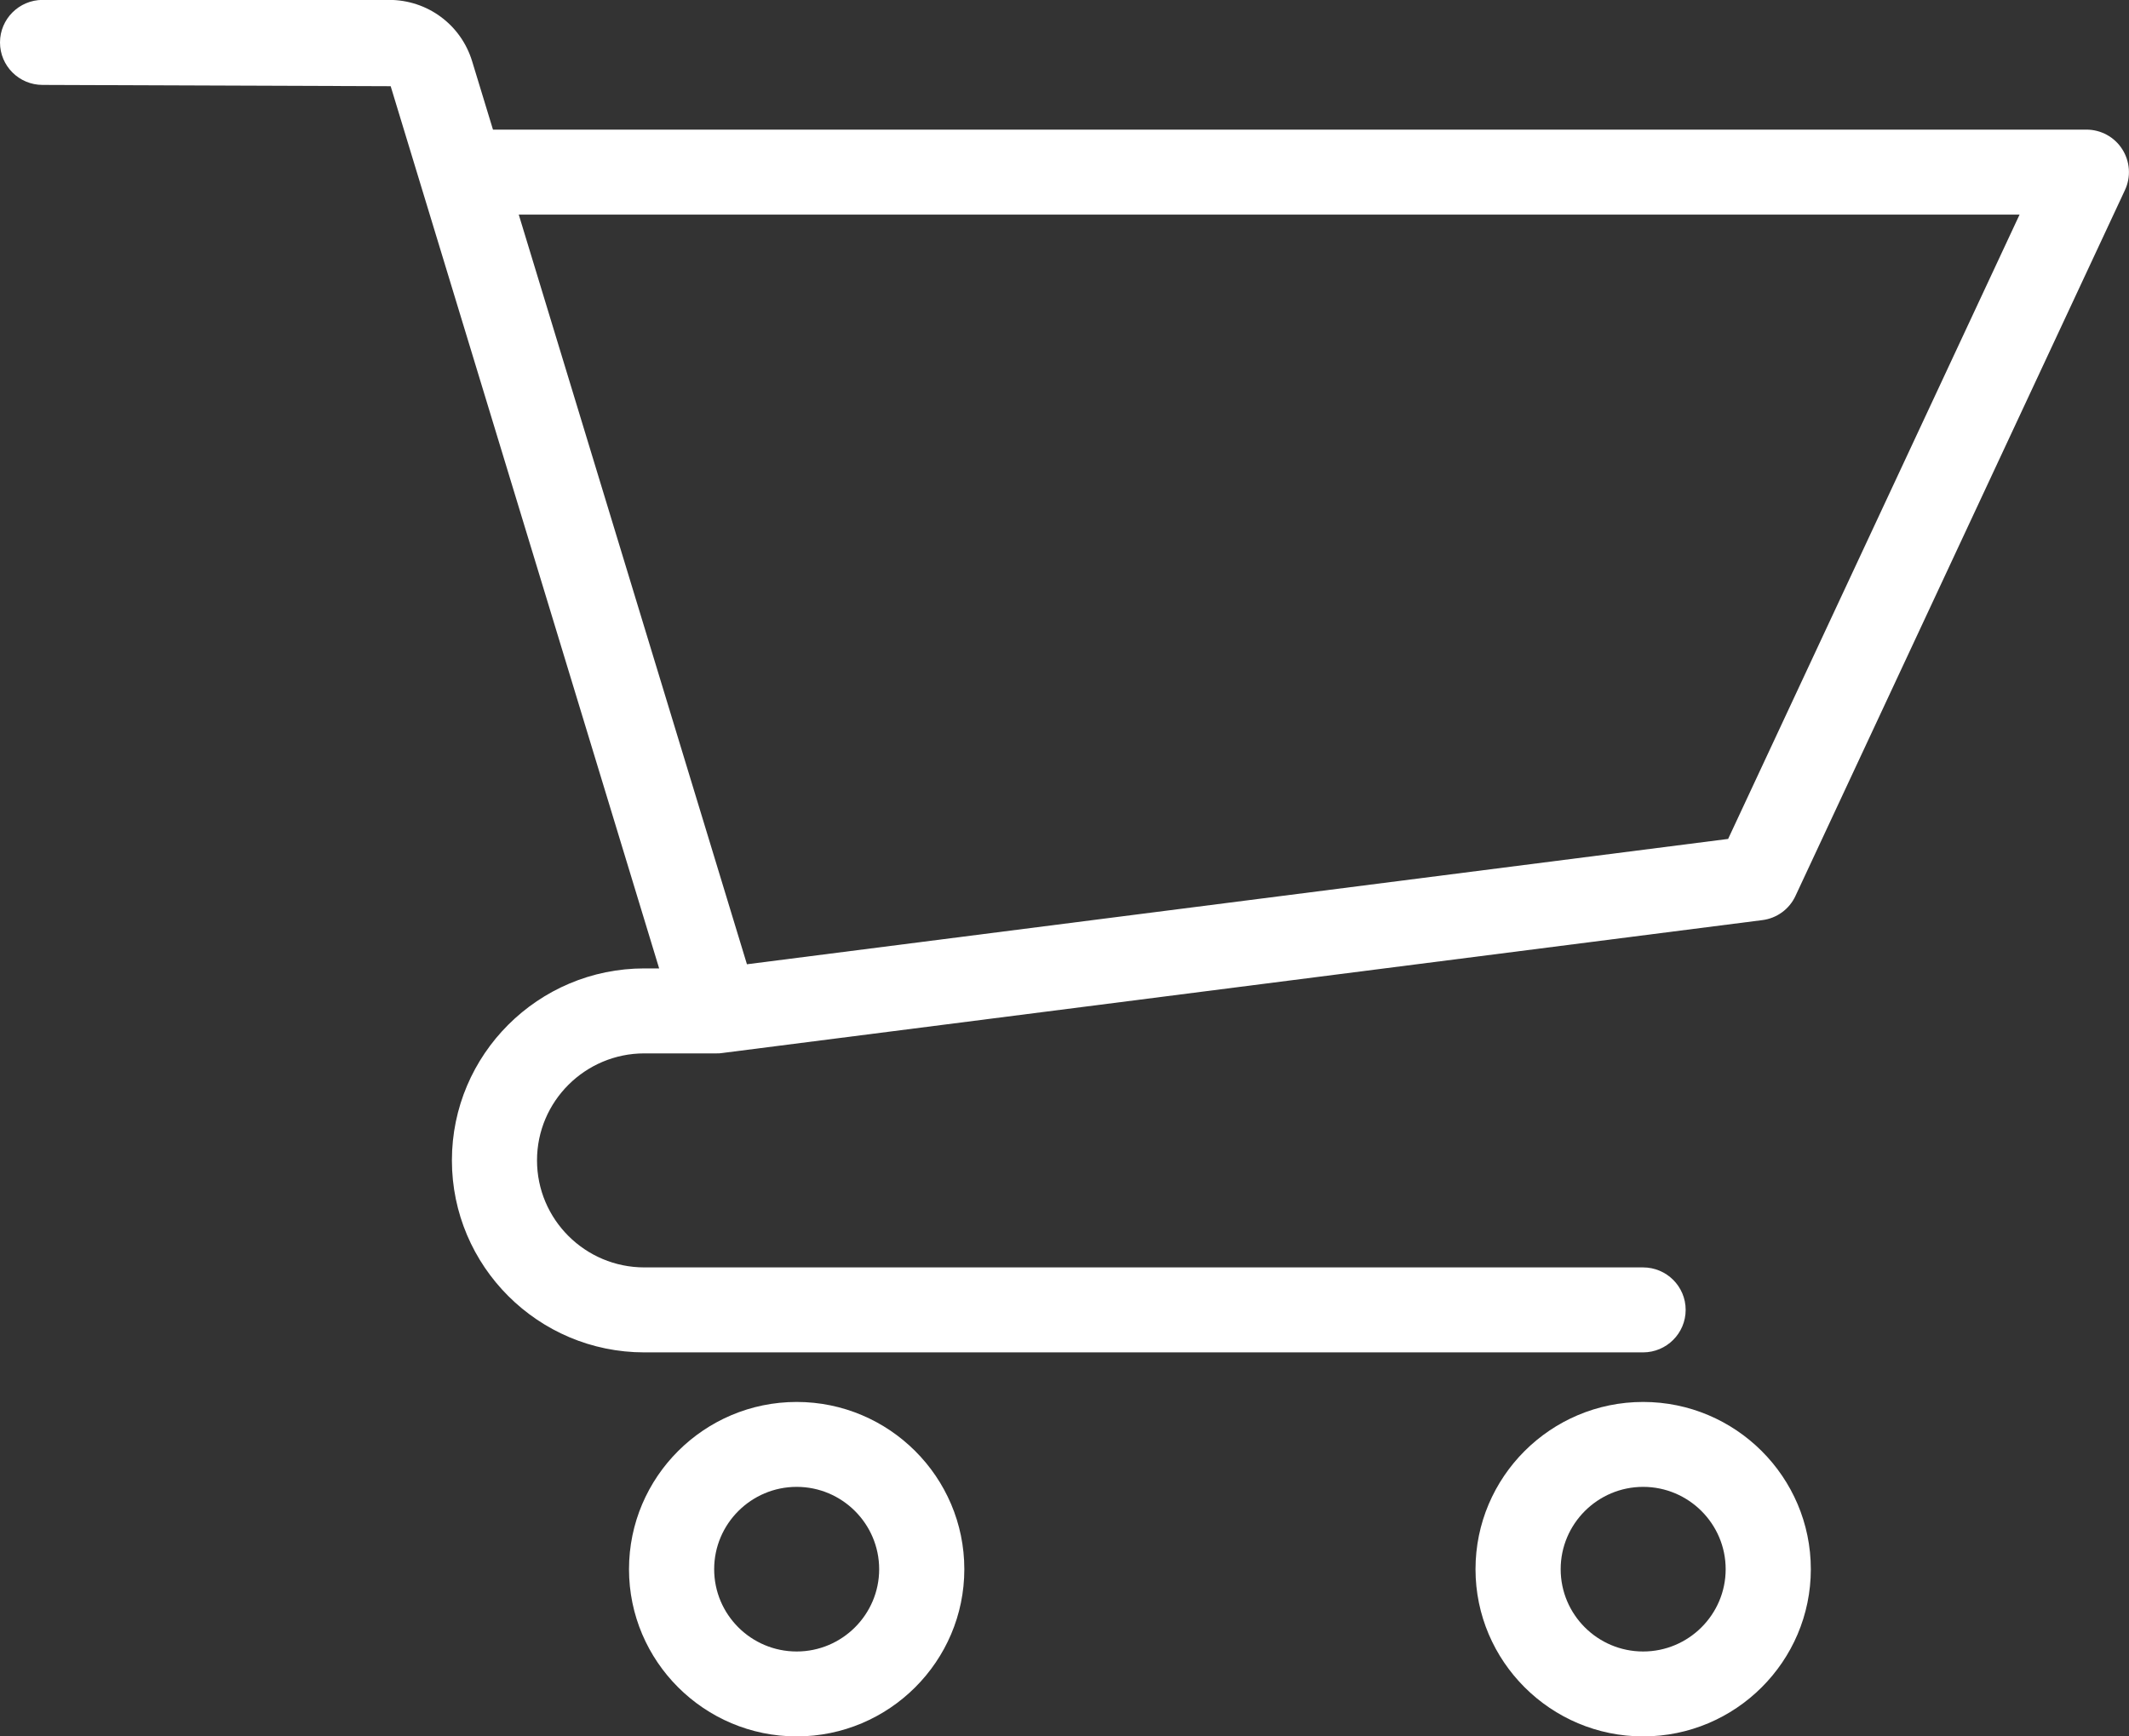
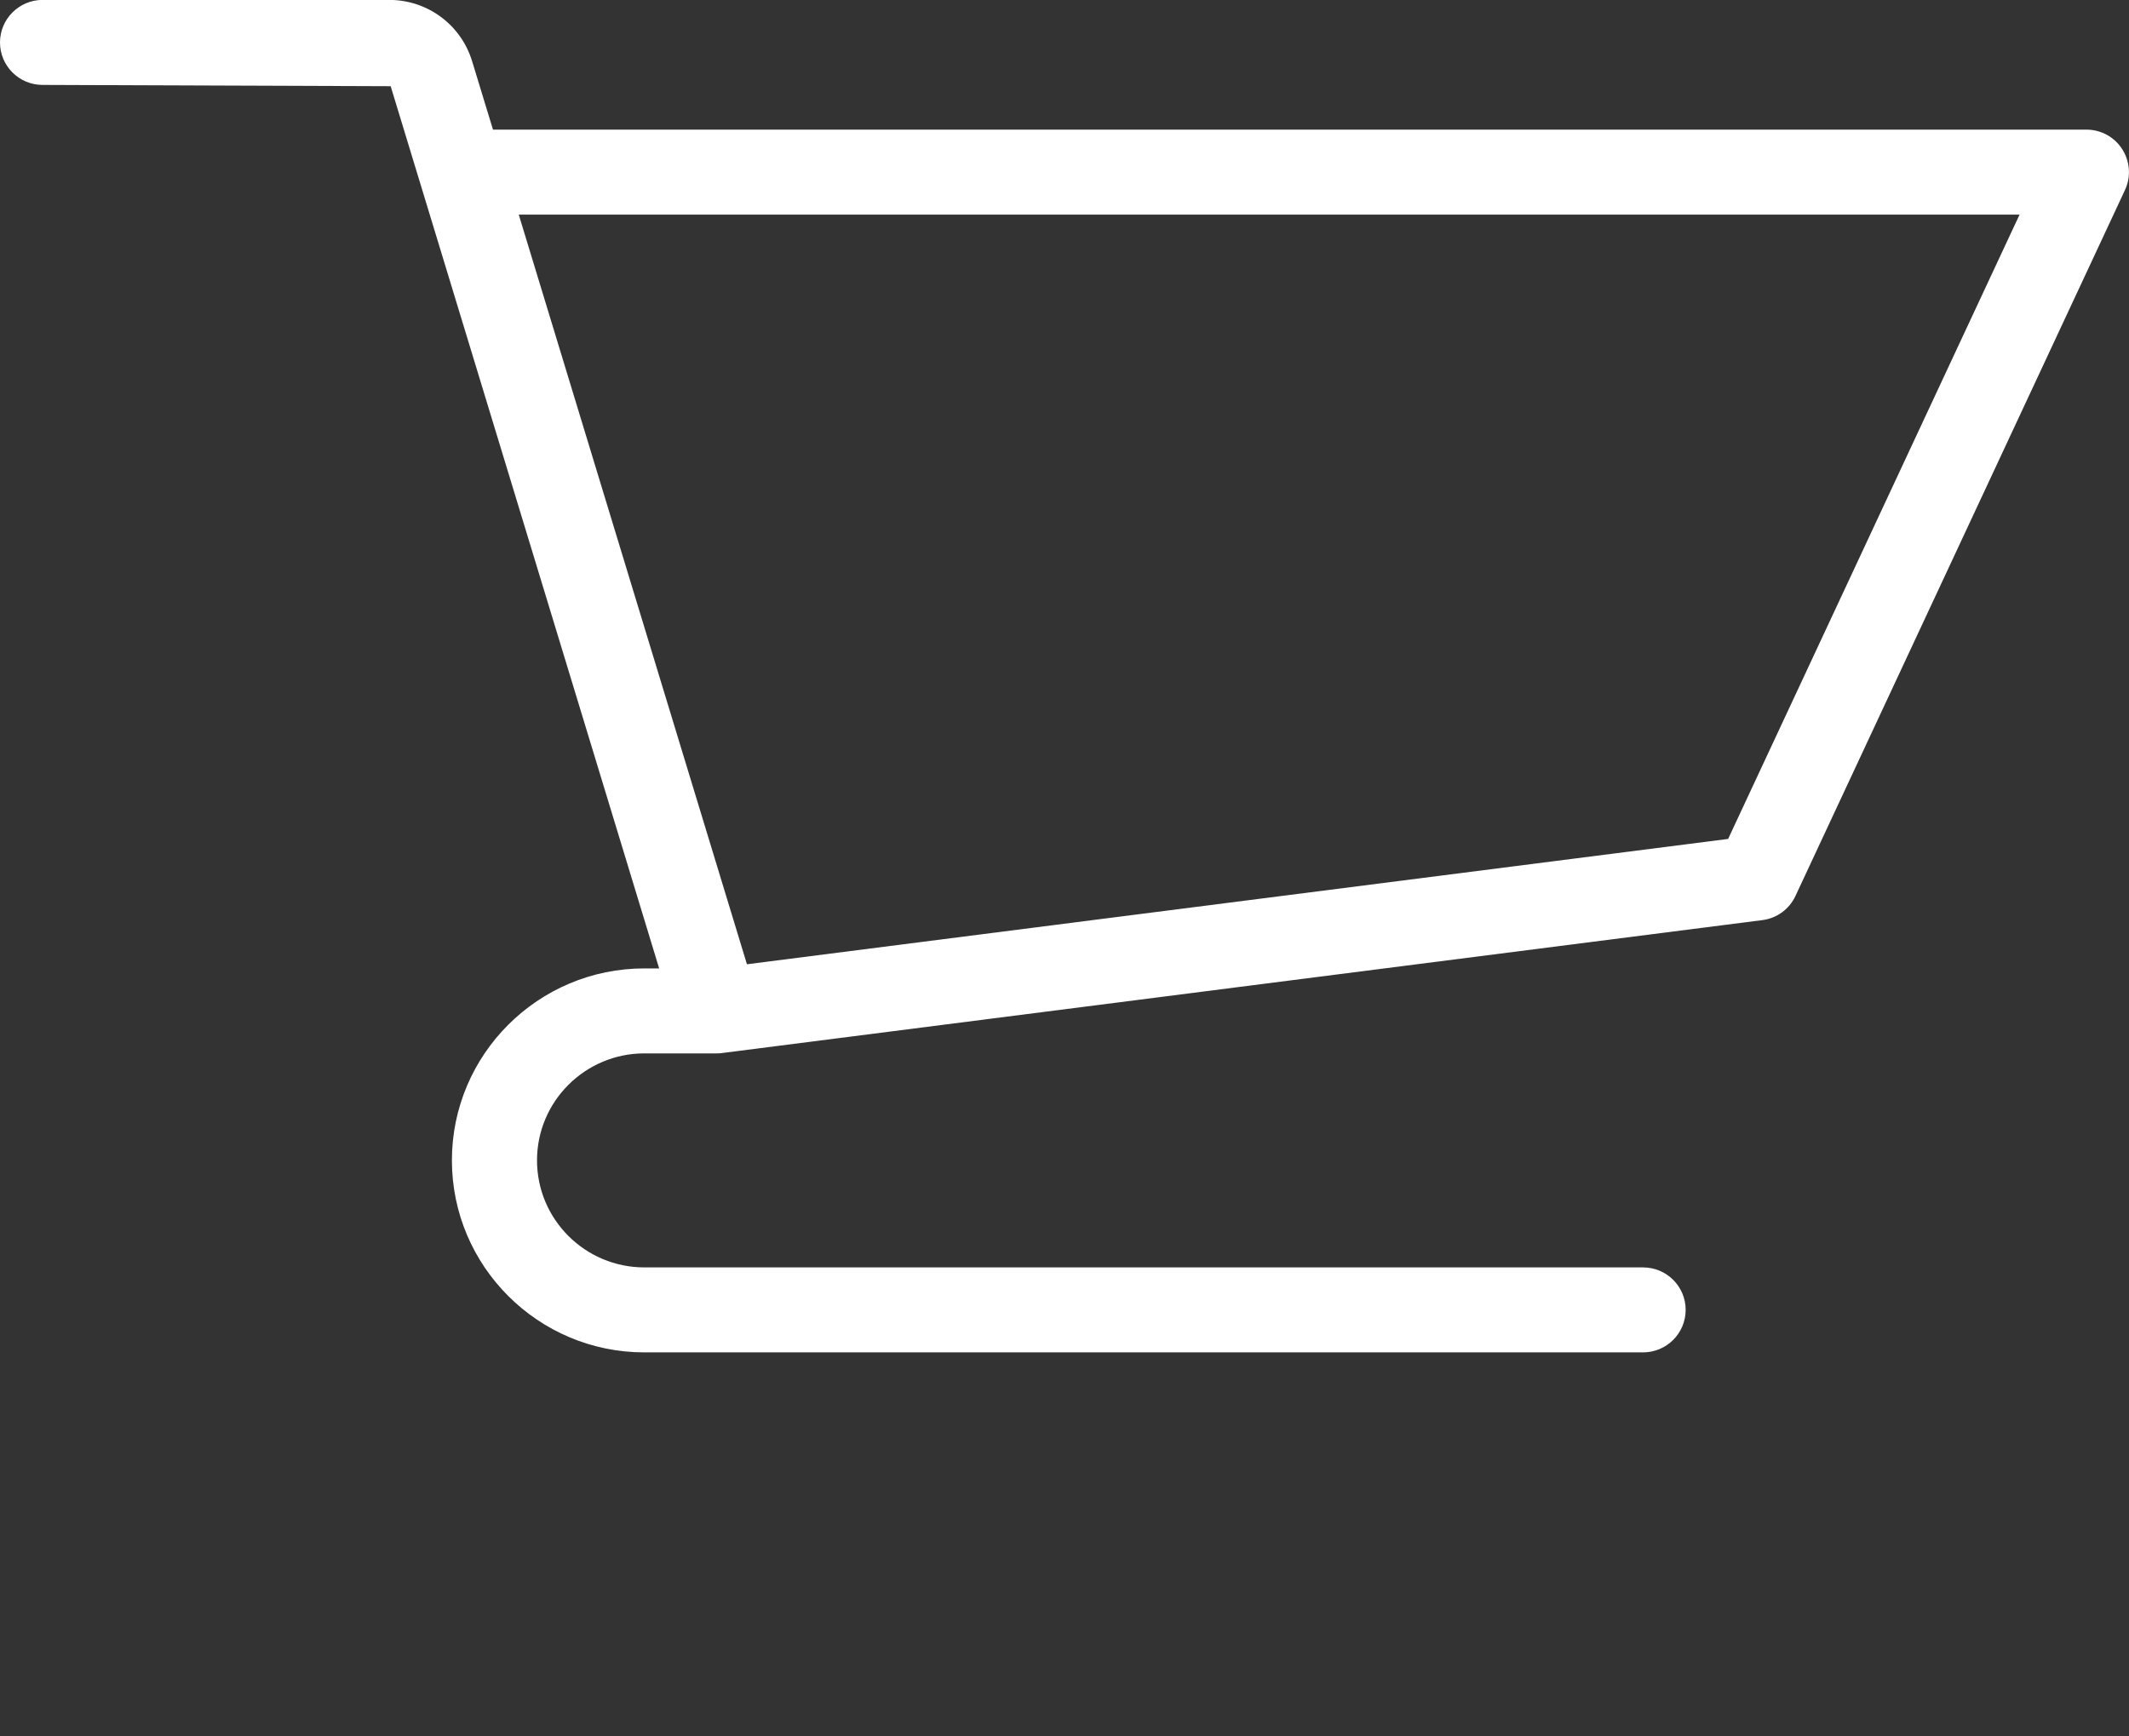
<svg xmlns="http://www.w3.org/2000/svg" width="38" height="31" viewBox="0 0 38 31" fill="none">
  <rect x="0" y="0" width="38" height="31" fill="#333333" stroke="none" />
  <g clip-path="url(#clip0_1154_2313)">
    <path d="M37.88 2.665C37.742 2.447 37.5 2.314 37.24 2.314H8.825C8.816 2.314 8.806 2.314 8.799 2.314L8.428 1.097C8.229 0.44 7.63 -0.002 6.943 -0.002H0.76C0.34 -0 0 0.339 0 0.758C0 1.177 0.34 1.516 0.76 1.516L6.973 1.539L11.765 17.289H11.501C9.606 17.289 8.066 18.826 8.066 20.716C8.066 22.606 9.606 24.144 11.501 24.144H29.326C29.746 24.144 30.087 23.804 30.087 23.385C30.087 22.966 29.746 22.627 29.326 22.627H11.501C10.444 22.627 9.585 21.77 9.585 20.716C9.585 19.663 10.444 18.806 11.501 18.806H12.791C12.823 18.806 12.854 18.806 12.886 18.8L31.454 16.427C31.713 16.395 31.937 16.232 32.047 15.995L37.928 3.393C38.038 3.158 38.019 2.883 37.88 2.665ZM30.848 14.977L13.332 17.215L9.259 3.831H36.047L30.846 14.975L30.848 14.977Z" fill="white" />
-     <path d="M14.22 25.029C12.569 25.029 11.227 26.369 11.227 28.015C11.227 29.66 12.57 31 14.22 31C15.869 31 17.212 29.66 17.212 28.015C17.212 26.369 15.869 25.029 14.22 25.029ZM14.22 29.484C13.406 29.484 12.747 28.824 12.747 28.015C12.747 27.205 13.408 26.545 14.22 26.545C15.031 26.545 15.692 27.205 15.692 28.015C15.692 28.824 15.031 29.484 14.22 29.484Z" fill="white" />
-     <path d="M29.328 25.029C27.677 25.029 26.336 26.369 26.336 28.015C26.336 29.66 27.679 31 29.328 31C30.978 31 32.321 29.66 32.321 28.015C32.321 26.369 30.978 25.029 29.328 25.029ZM29.328 29.484C28.515 29.484 27.856 28.824 27.856 28.015C27.856 27.205 28.517 26.545 29.328 26.545C30.14 26.545 30.801 27.205 30.801 28.015C30.801 28.824 30.14 29.484 29.328 29.484Z" fill="white" />
  </g>
  <defs>
    <clipPath id="clip0_1154_2313">
      <rect width="38" height="31" fill="white" />
    </clipPath>
  </defs>
</svg>